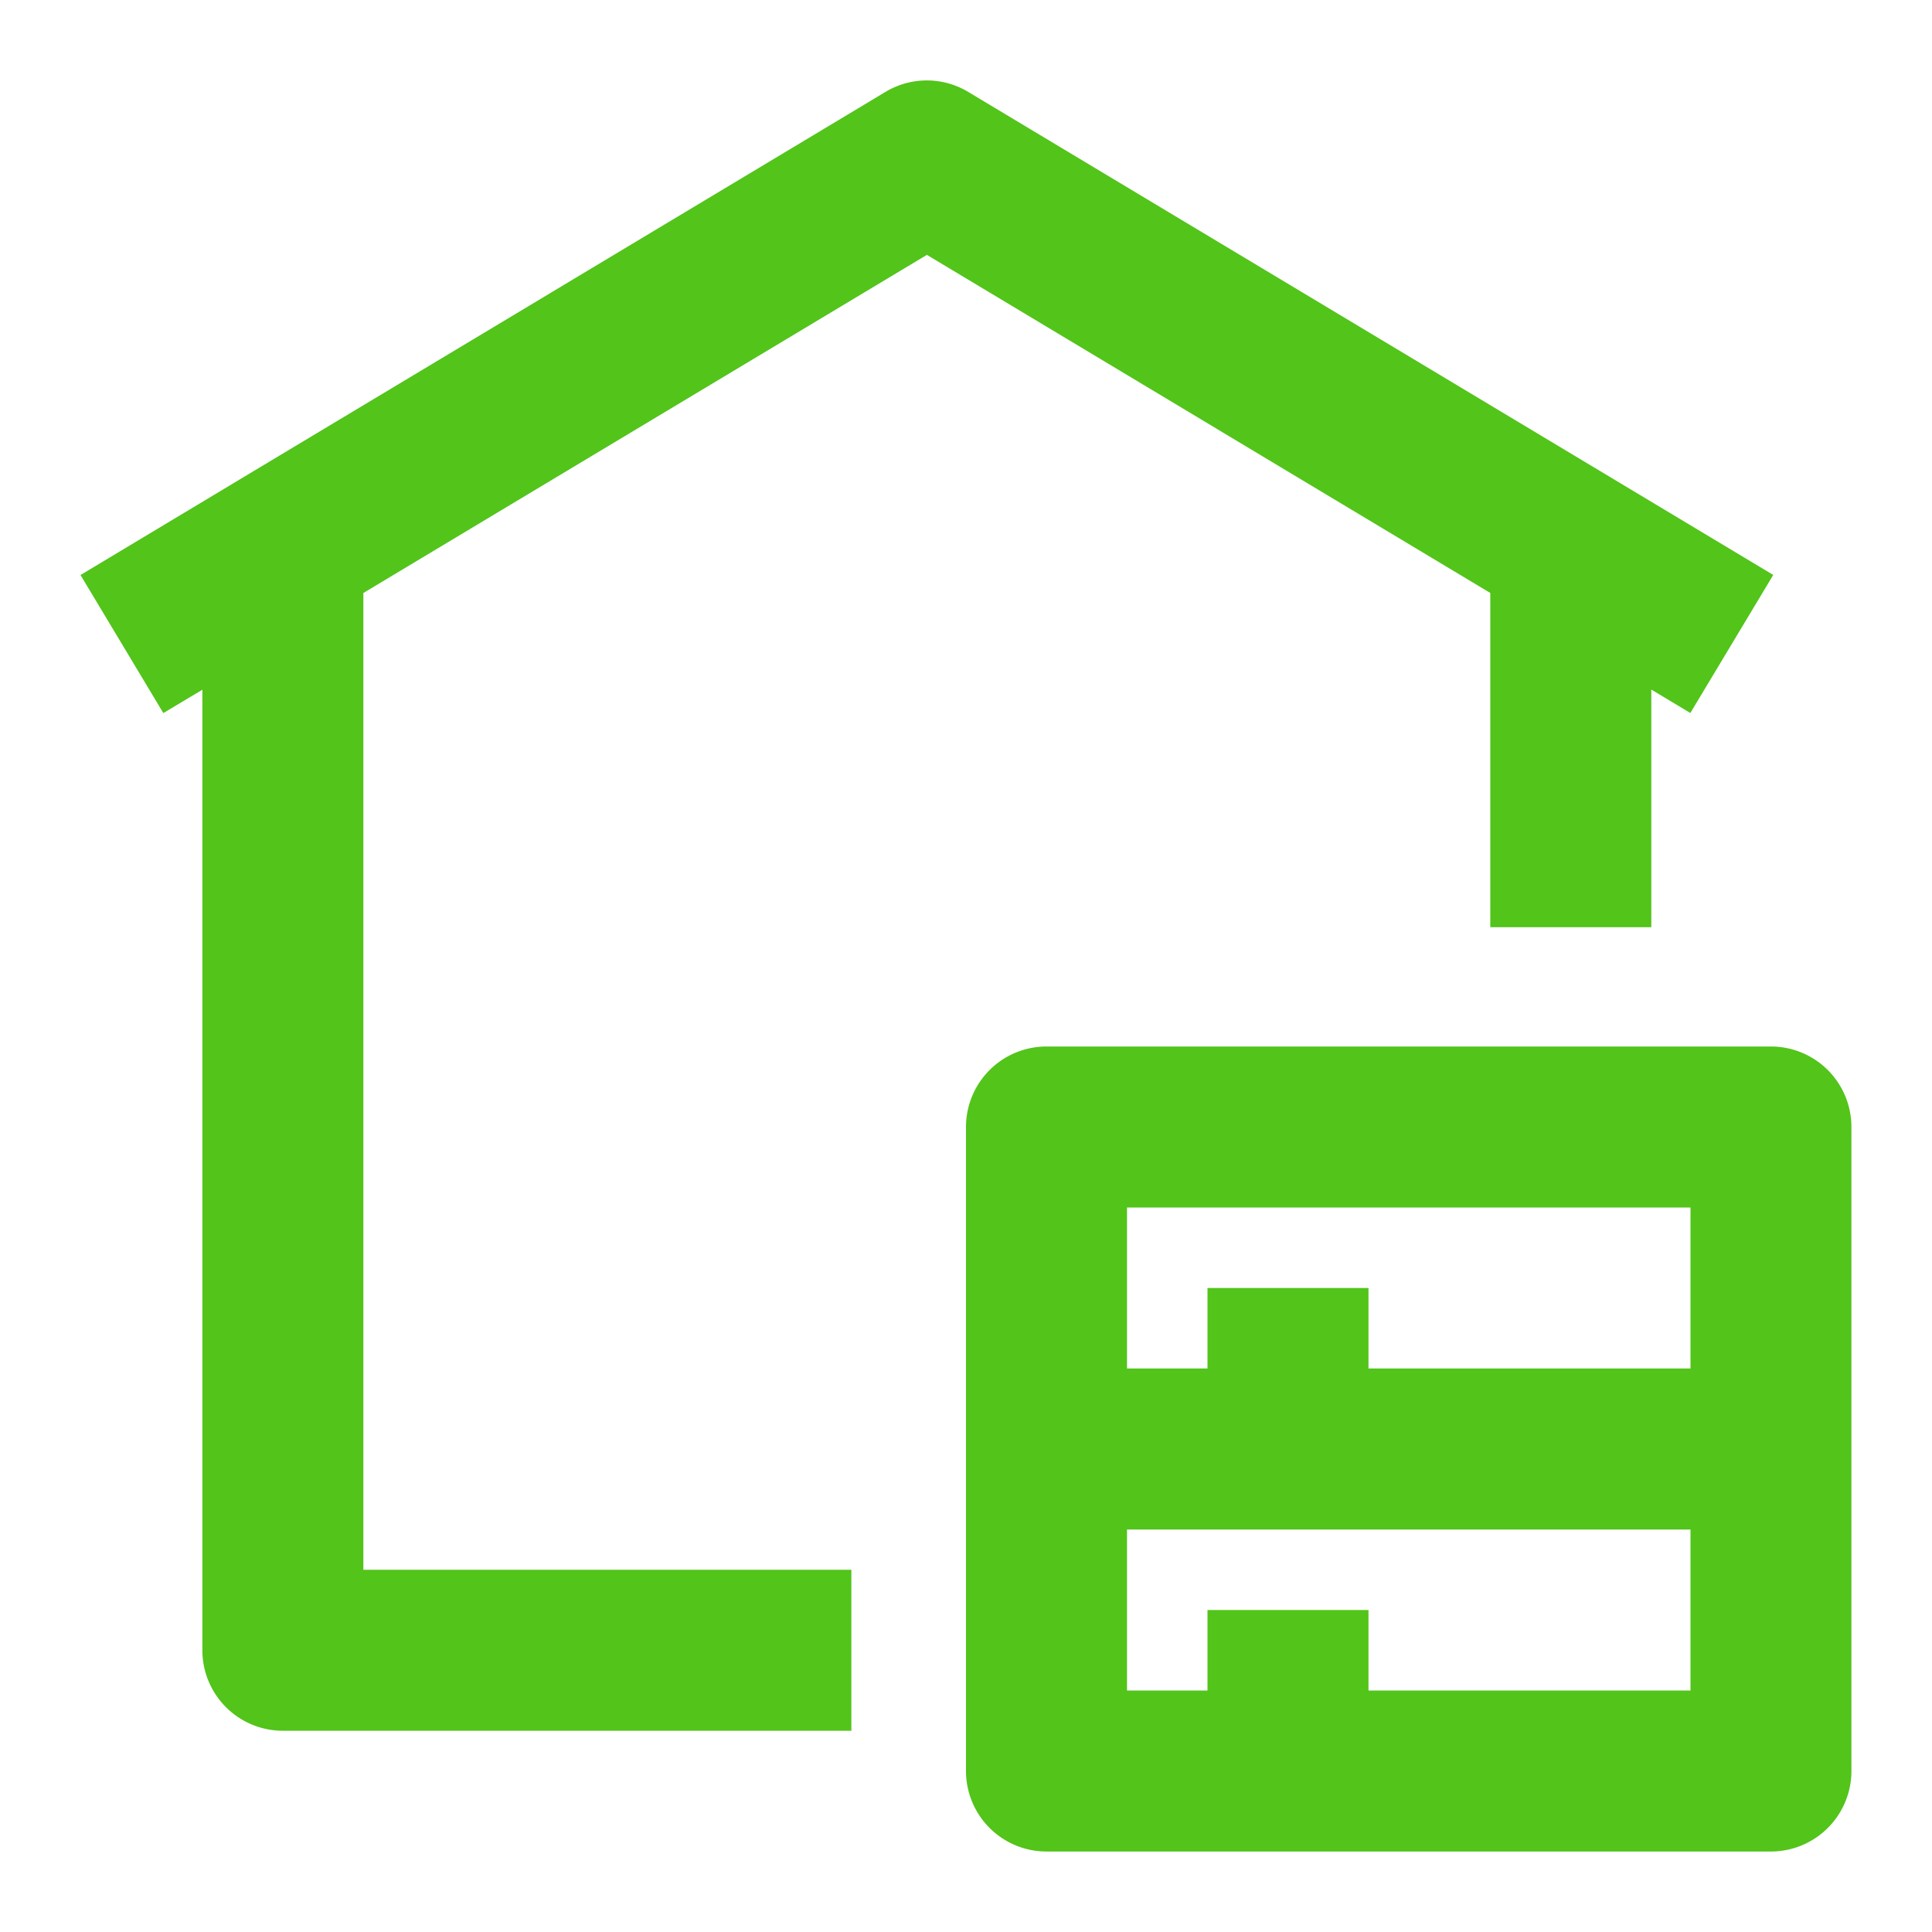
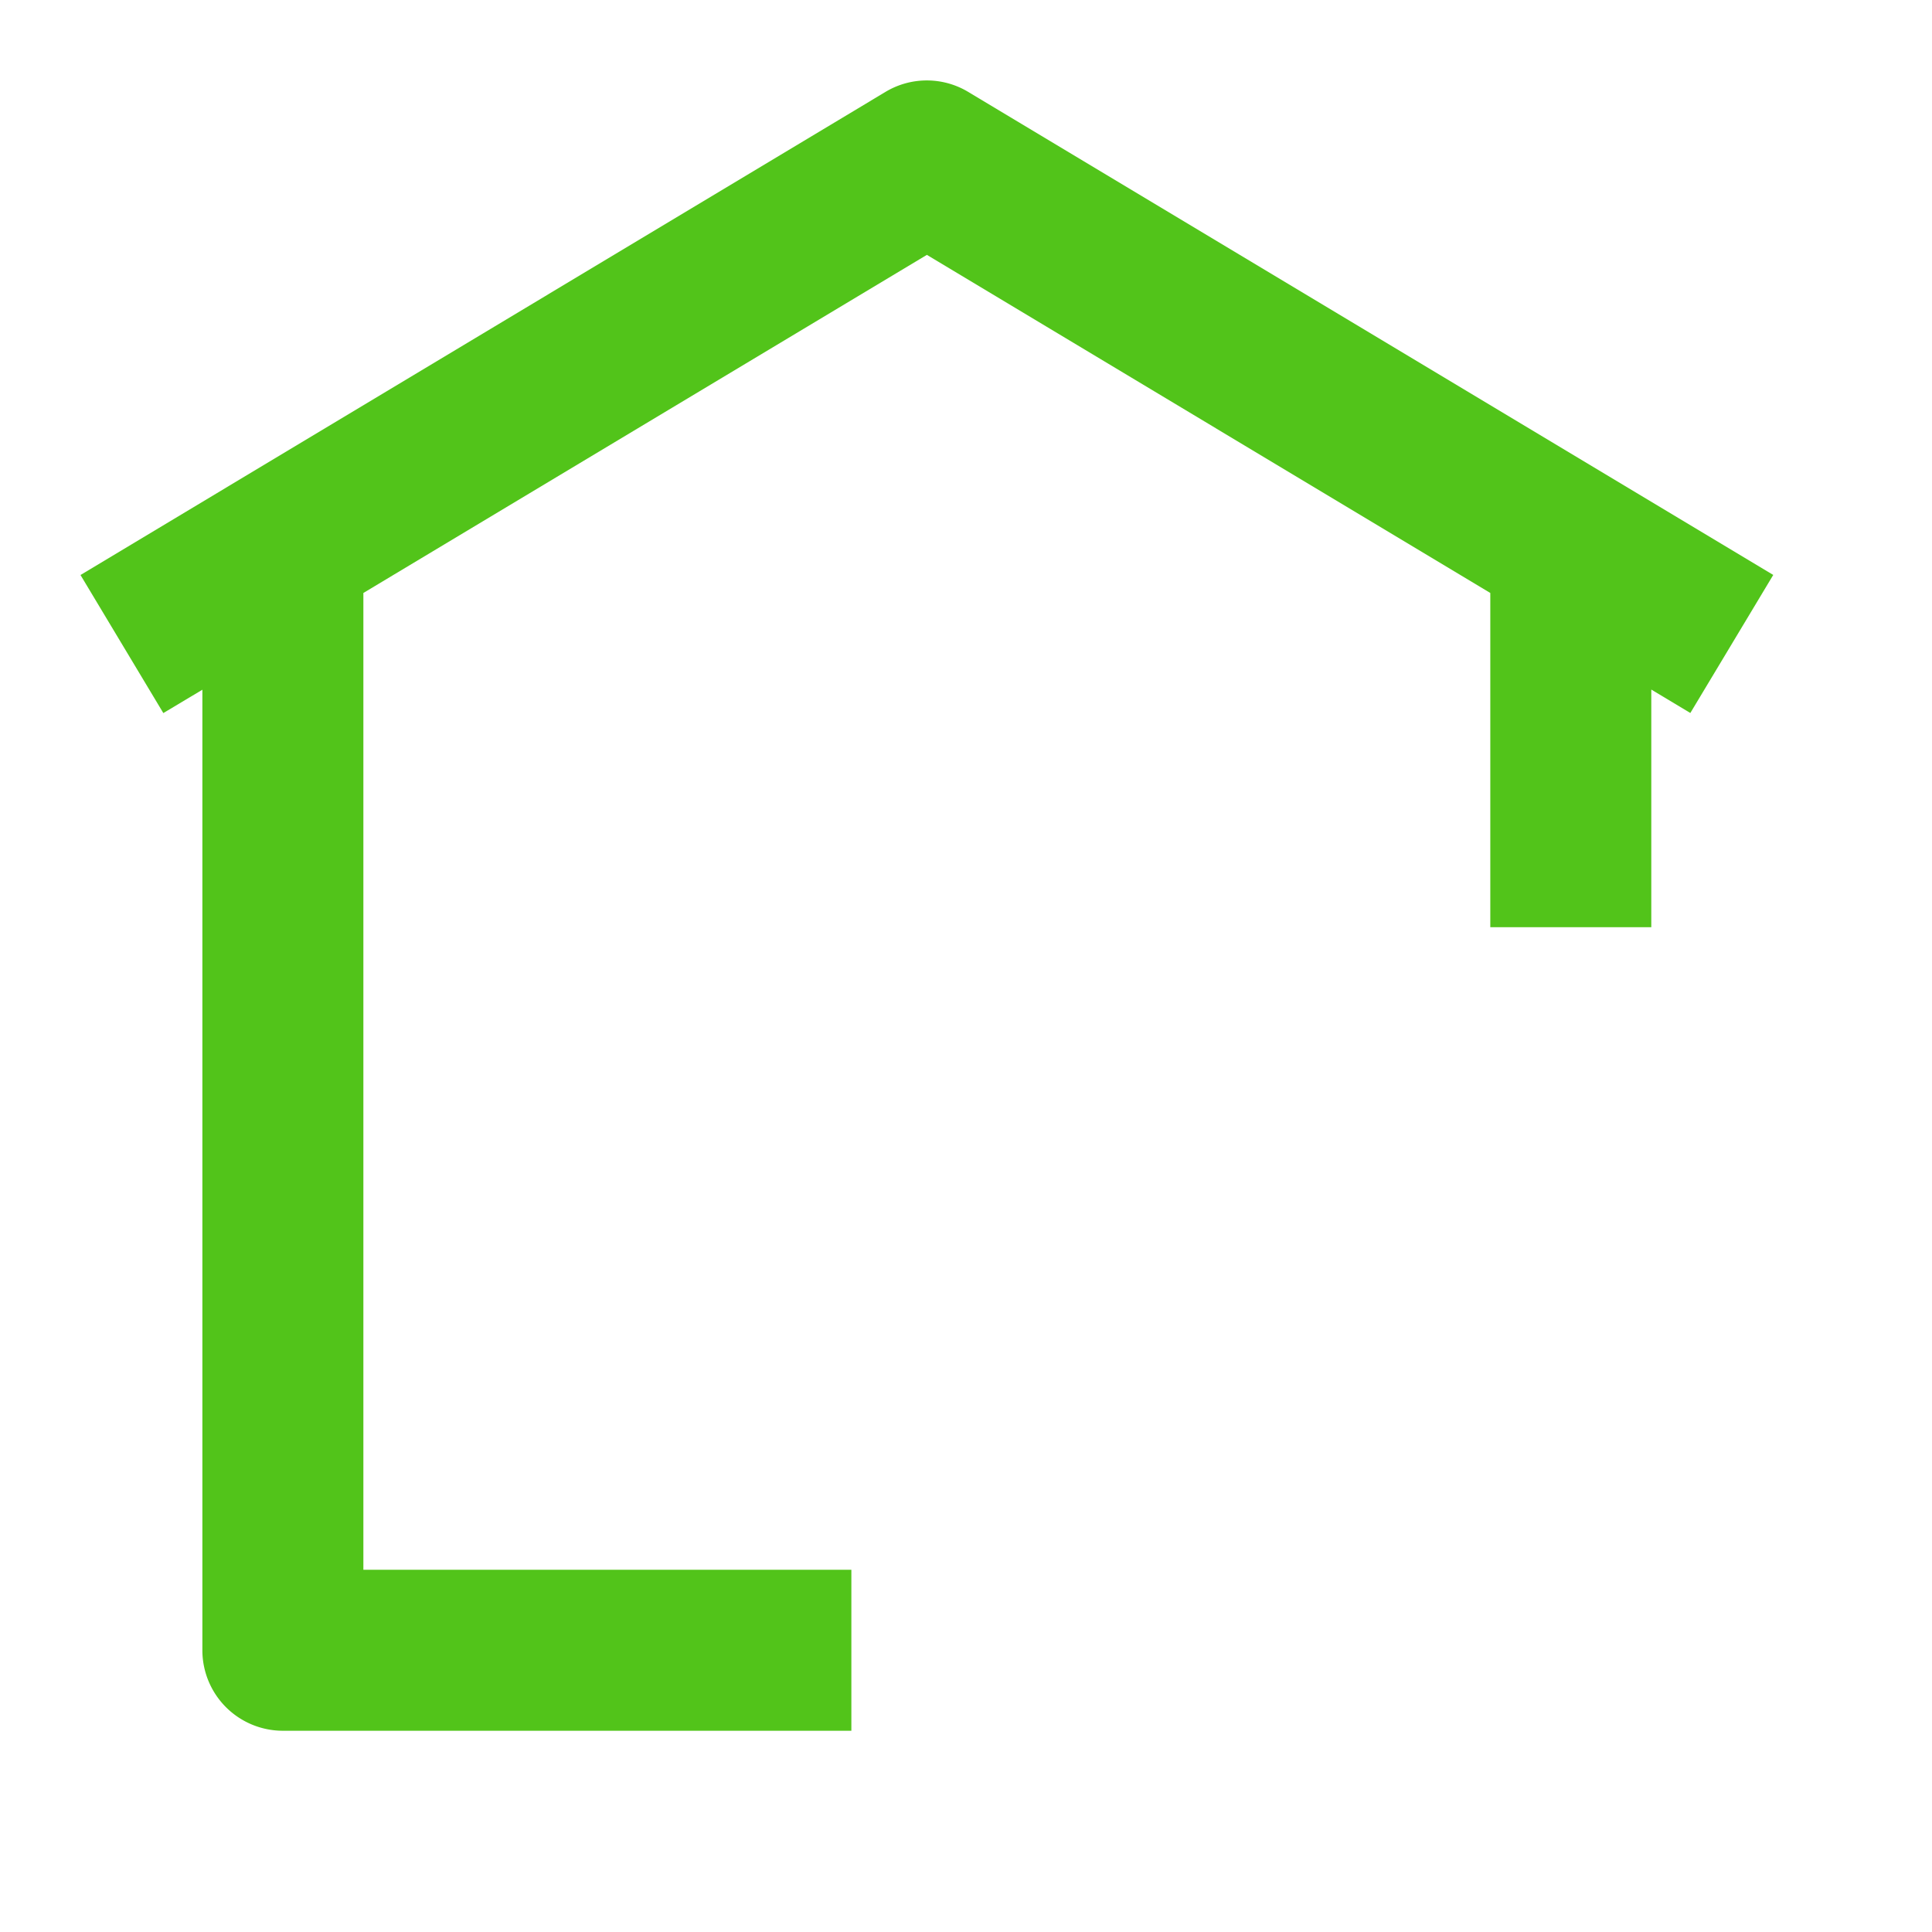
<svg xmlns="http://www.w3.org/2000/svg" t="1752499441549" class="icon" viewBox="0 0 1024 1024" version="1.1" p-id="3250" width="50" height="50">
  <path d="M491.264 135.083l298.624 179.2v177.152h85.333V365.483l20.693 12.416 43.947-73.173-426.667-256a42.581 42.581 0 0 0-43.904 0L42.667 304.768l43.904 73.173 20.693-12.373v509.099a42.667 42.667 0 0 0 42.667 42.667h301.312v-85.333H192.597V314.283l298.667-179.2z" fill="#52c41a" p-id="3251" />
-   <path d="M896 896h-170.667v-42.667h-85.333v42.667h-42.667v-85.333h298.667v85.333z m-298.667-256h298.667v85.333h-170.667v-42.667h-85.333v42.667h-42.667v-85.333z m341.333-85.333h-384a42.667 42.667 0 0 0-42.667 42.667v341.333a42.667 42.667 0 0 0 42.667 42.667h384a42.667 42.667 0 0 0 42.624-42.667v-341.333a42.667 42.667 0 0 0-42.667-42.667z" fill="#52c41a" p-id="3252" />
</svg>